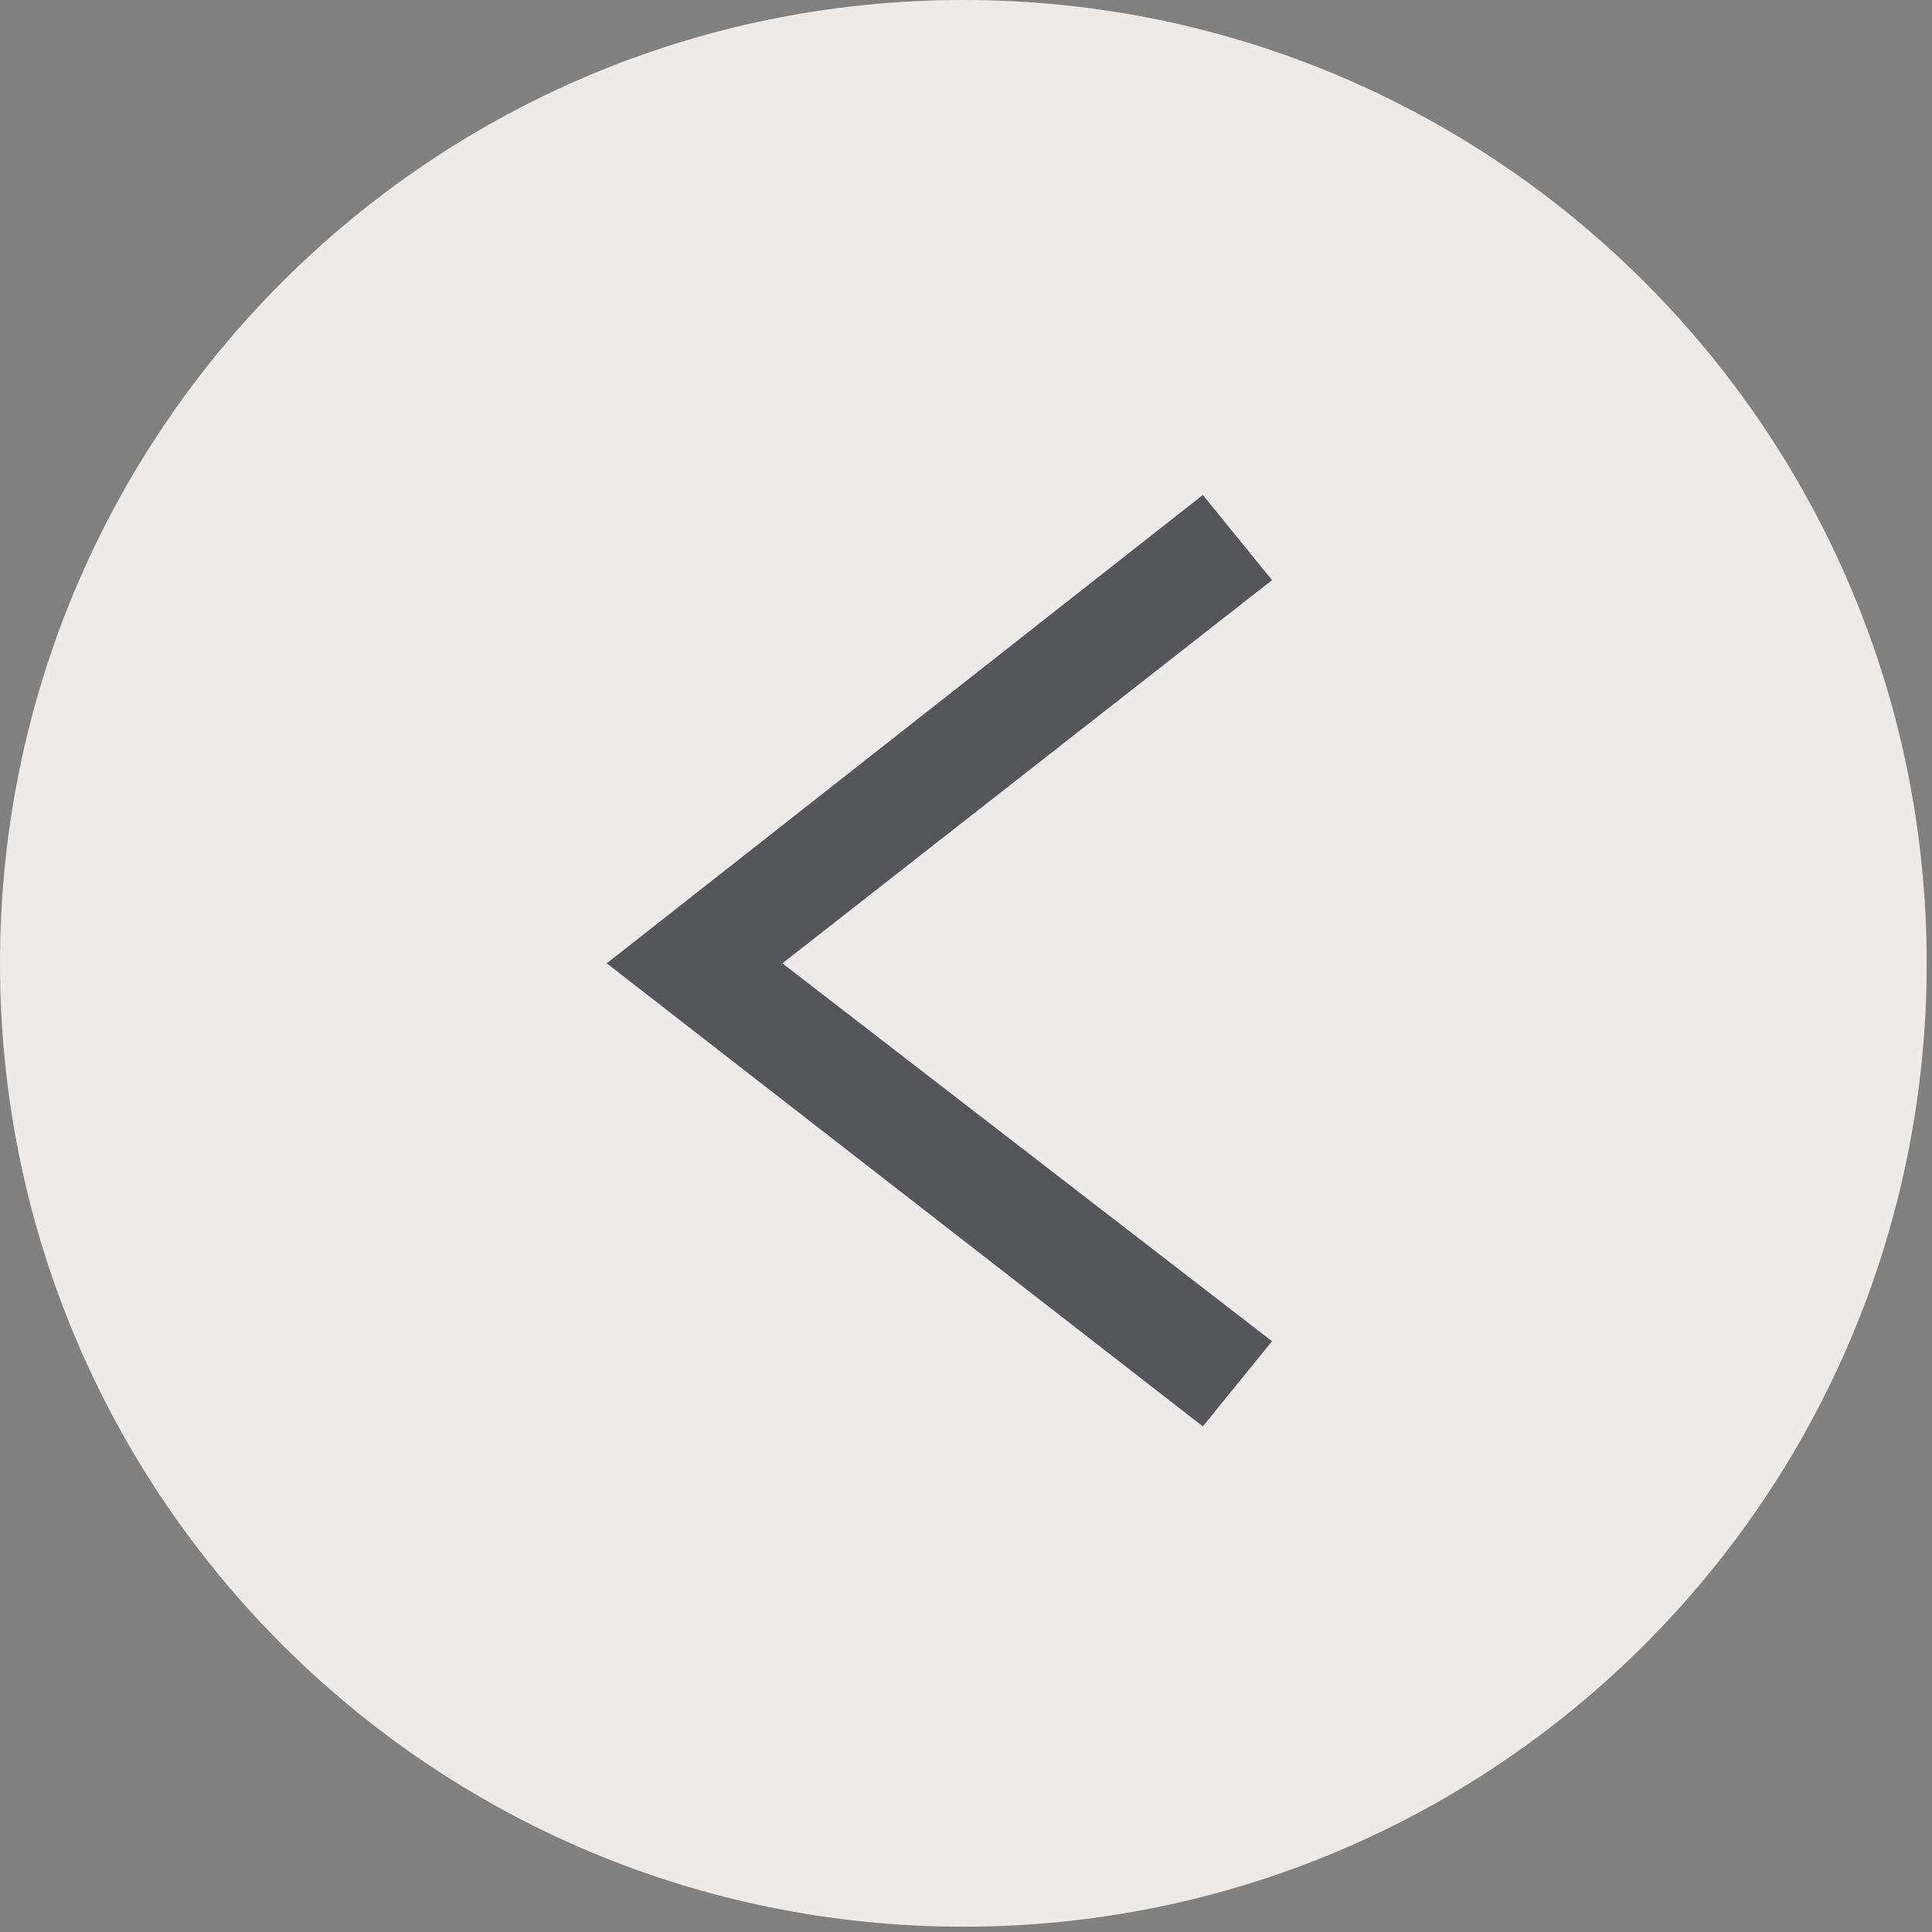
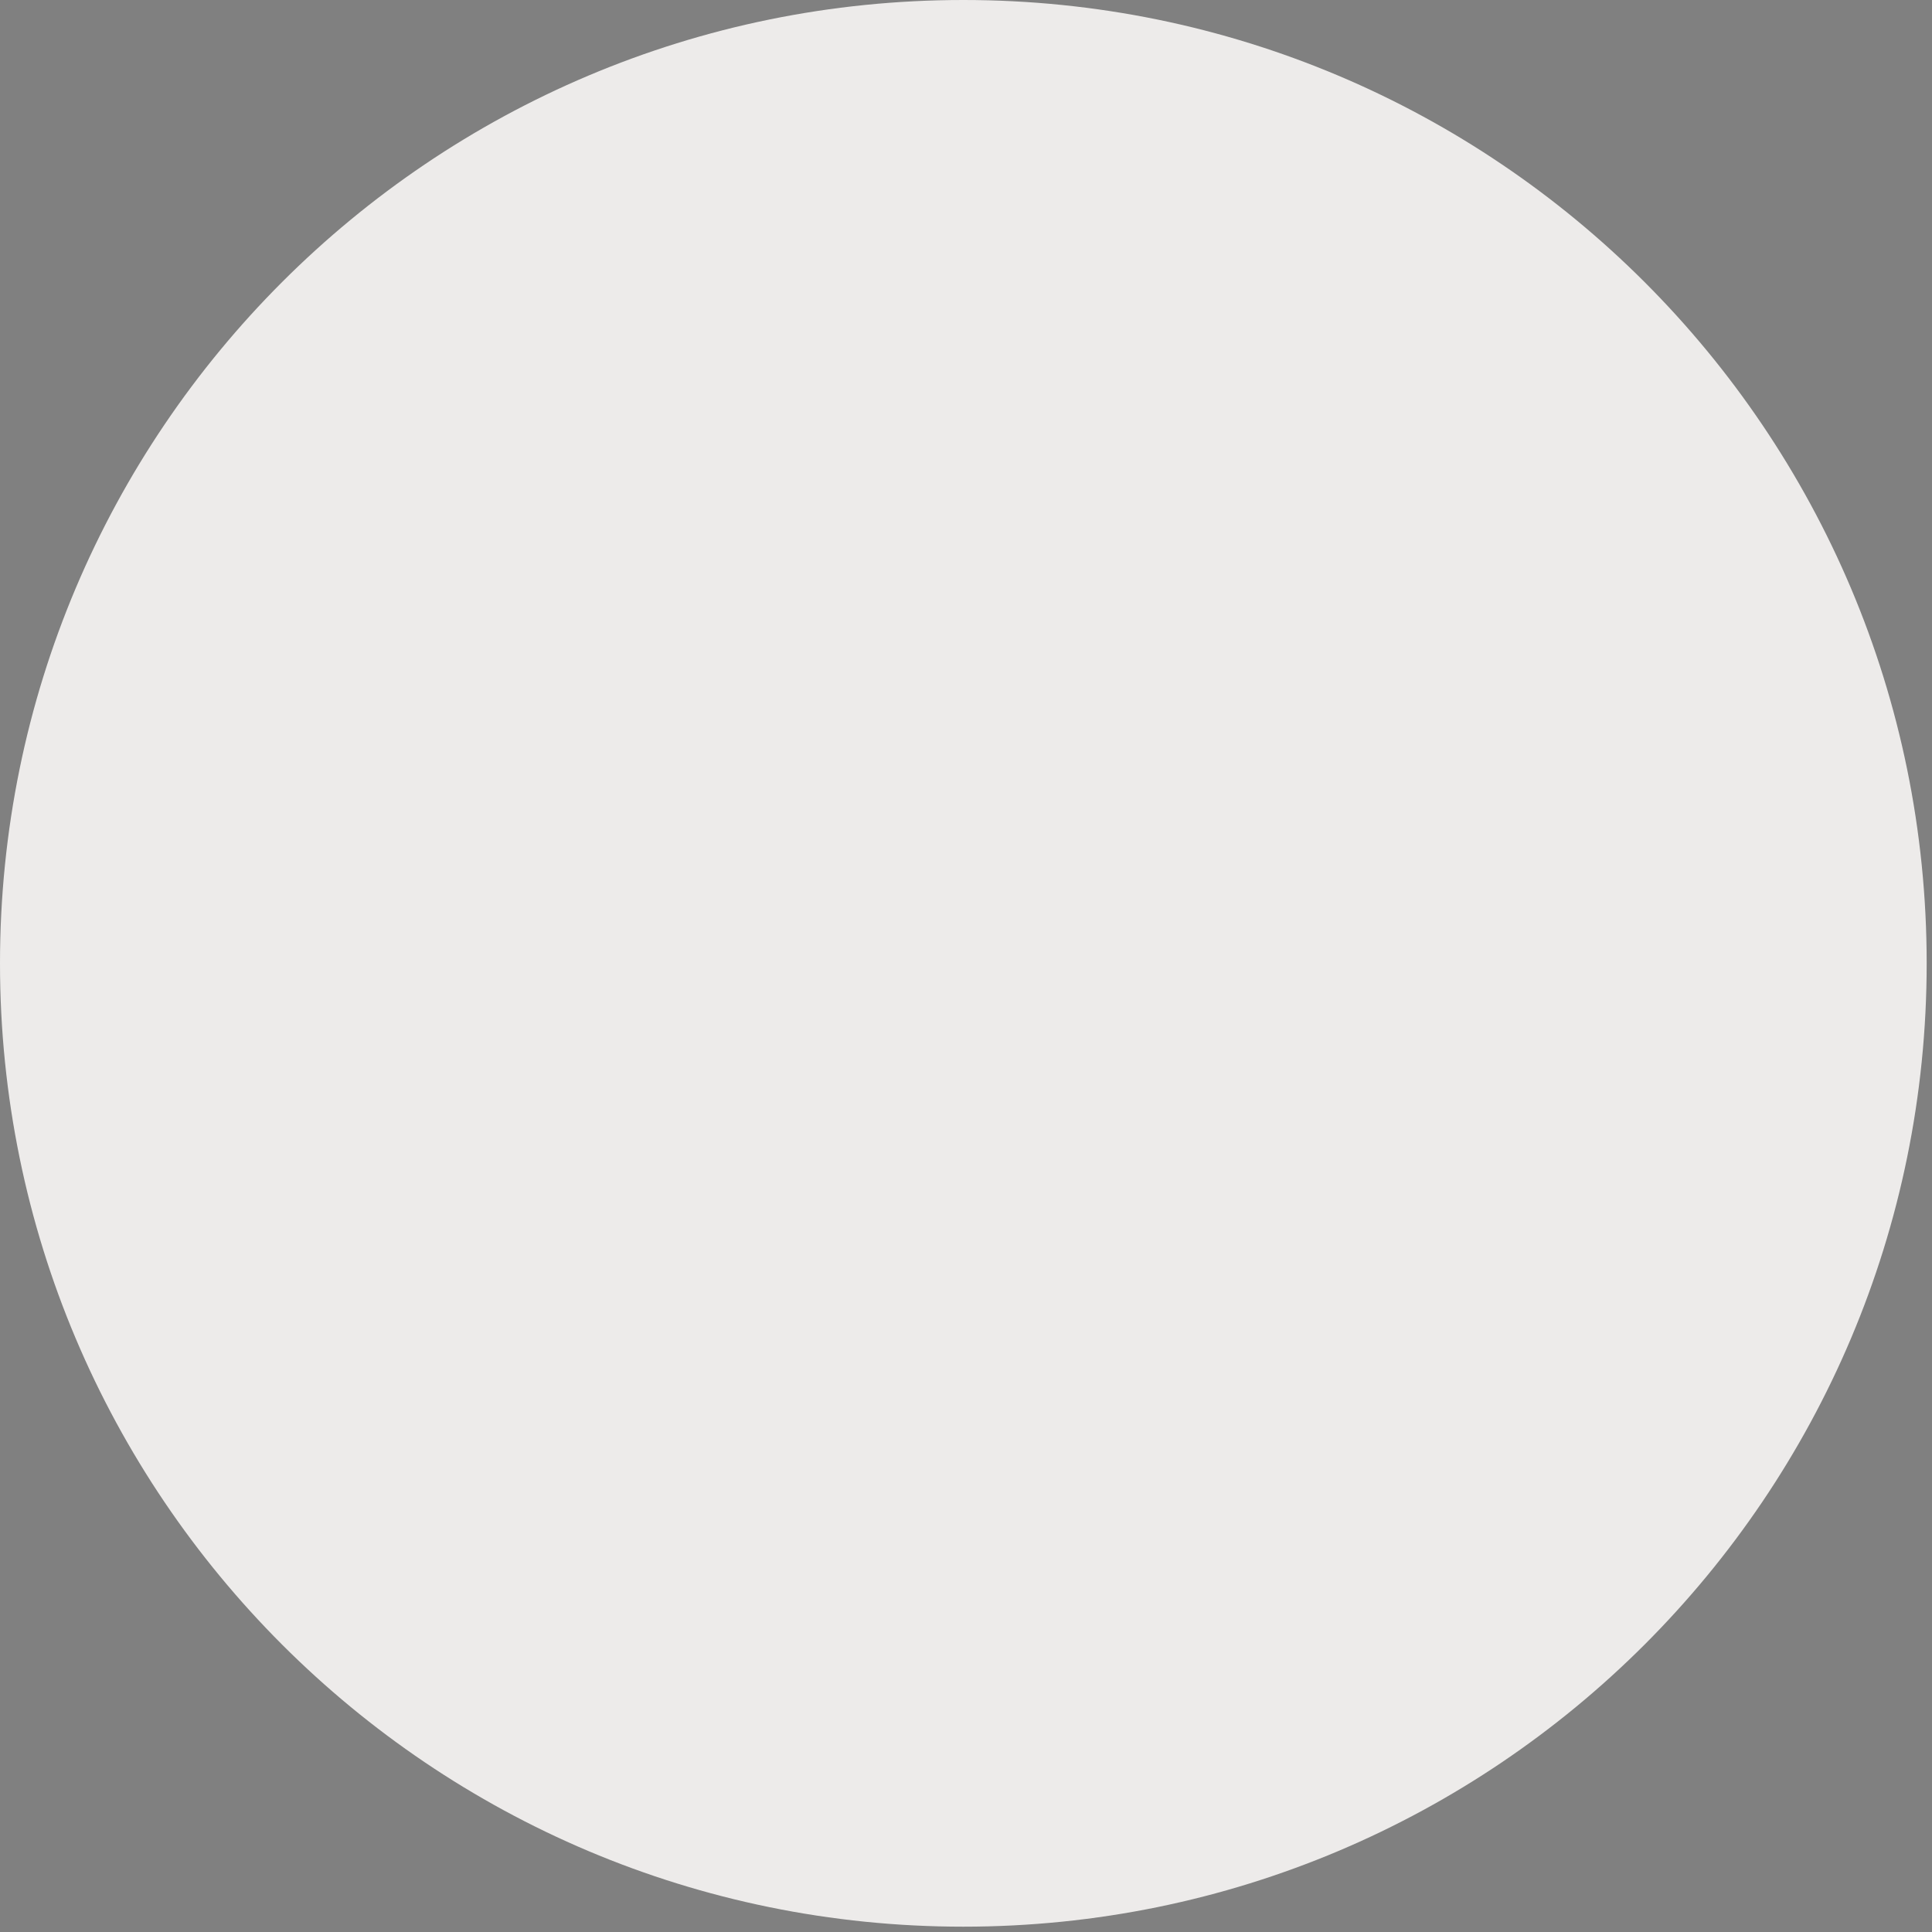
<svg xmlns="http://www.w3.org/2000/svg" version="1.1" id="Layer_1" x="0px" y="0px" width="36.3px" height="36.3px" viewBox="0 0 36.3 36.3" style="enable-background:new 0 0 36.3 36.3;" xml:space="preserve">
  <rect x="0" y="0" width="36.3" height="36.3" fill="#808080" stroke="none" />
  <style type="text/css">
	.st0{fill:#EDEBEA;}
	.st1{fill:#55565A;}
</style>
  <g>
    <g>
      <path class="st0" d="M0,18.1C0,8.1,8.1,0,18.1,0s18.1,8.1,18.1,18.1c0,10-8.1,18.1-18.1,18.1S0,28.1,0,18.1z" />
    </g>
    <g>
-       <polygon class="st1" points="11.4,18.1 22.6,9.3 23.9,10.9 14.7,18.1 23.9,25.2 22.6,26.8   " />
-     </g>
+       </g>
  </g>
</svg>